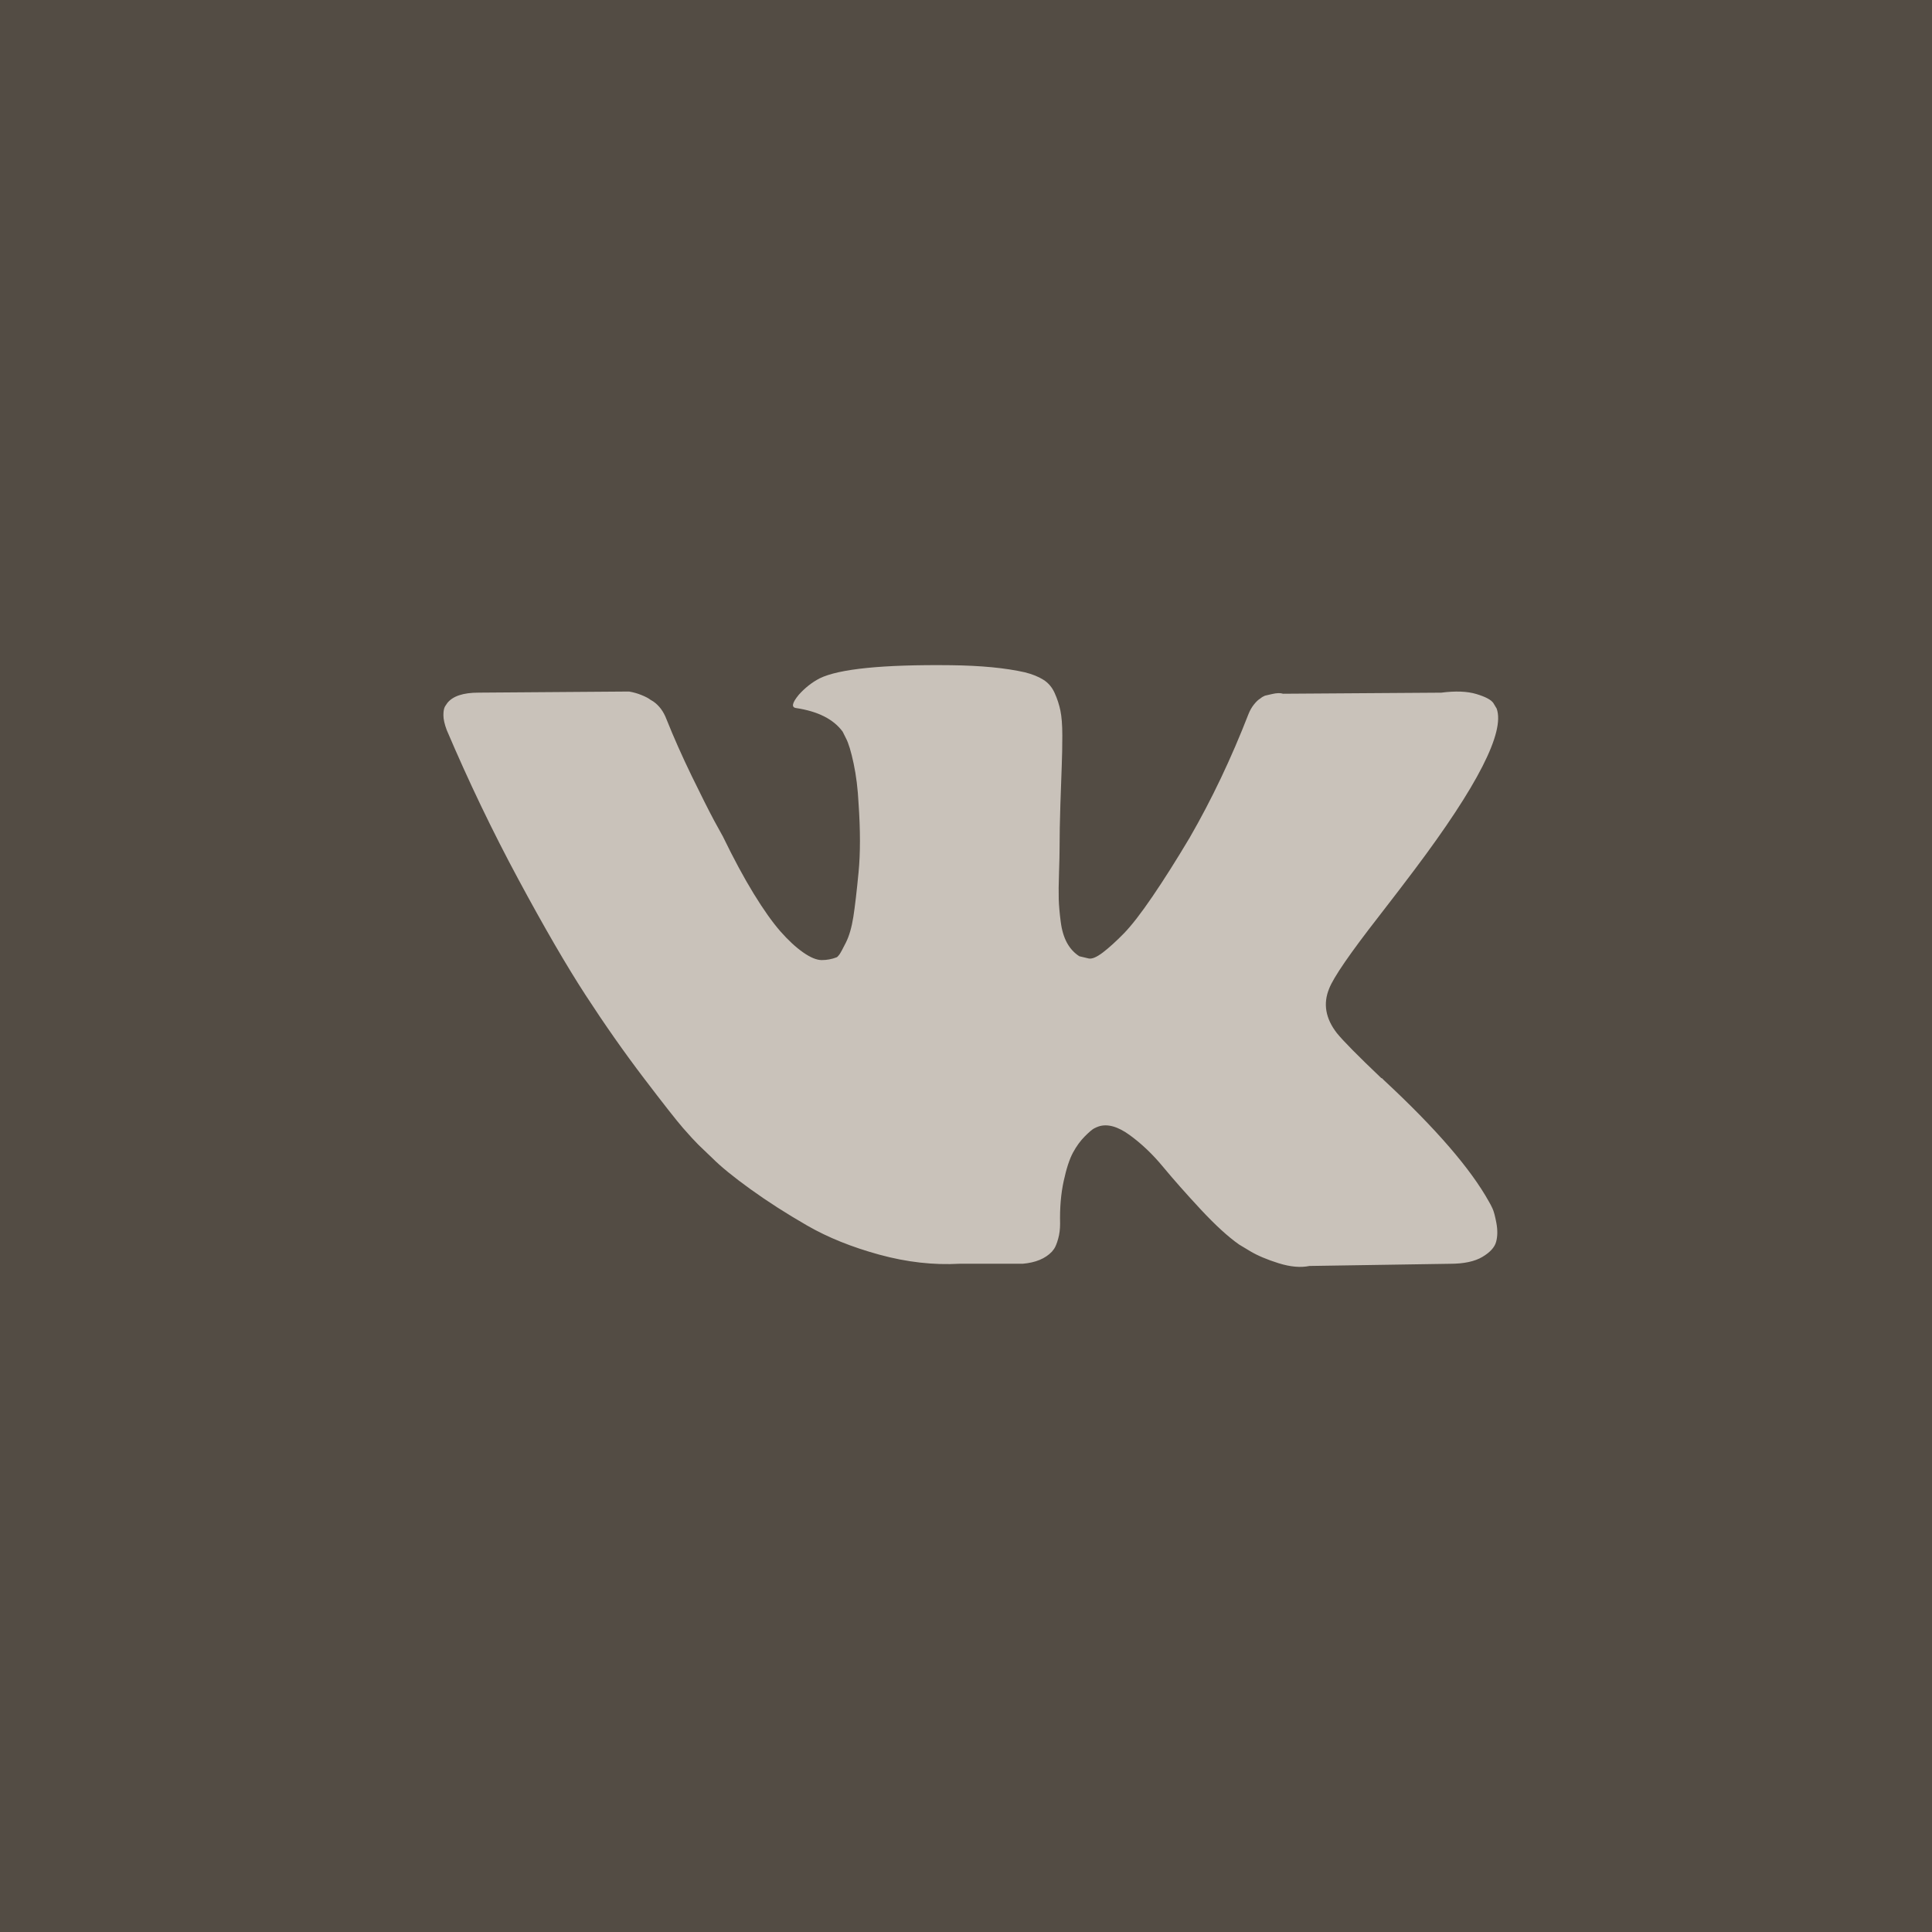
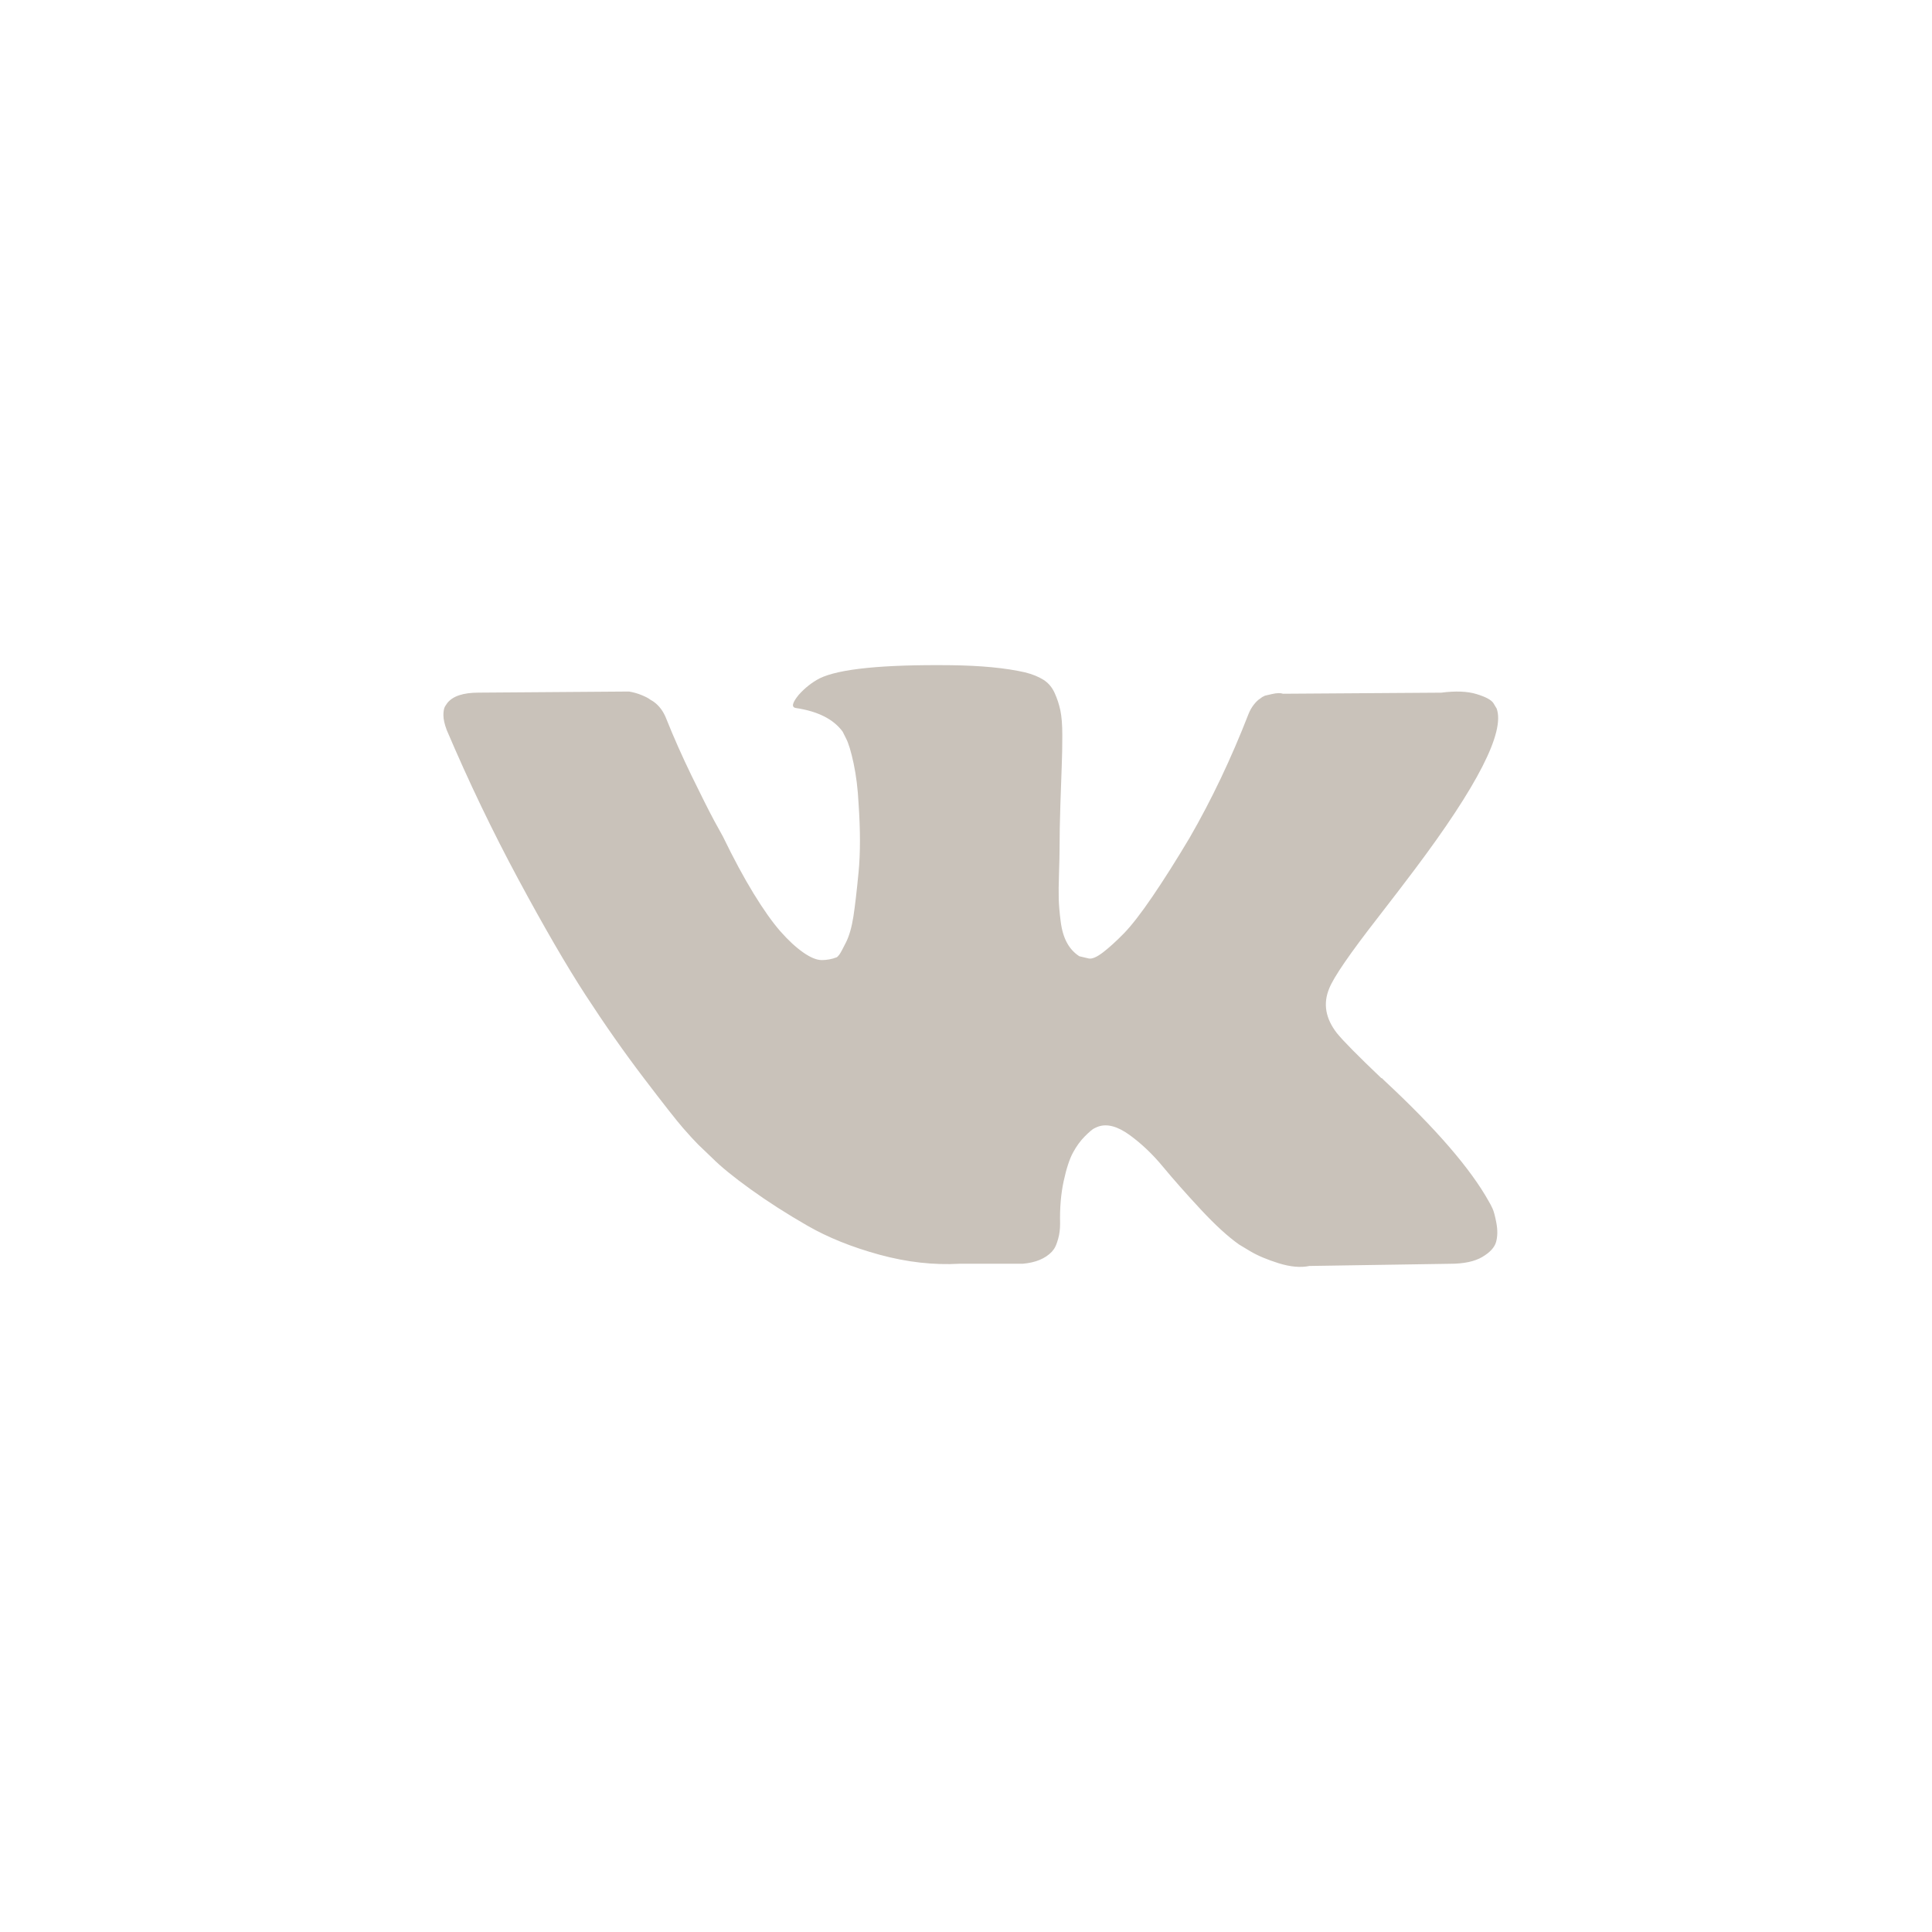
<svg xmlns="http://www.w3.org/2000/svg" width="61" height="61" viewBox="0 0 61 61" fill="none">
-   <rect width="61" height="61" fill="#534C44" />
  <path d="M47.125 38.159C47.085 38.072 47.047 38 47.012 37.942C46.434 36.902 45.33 35.624 43.7 34.11L43.666 34.075L43.649 34.059L43.631 34.041H43.614C42.874 33.336 42.406 32.862 42.21 32.619C41.851 32.157 41.77 31.689 41.966 31.214C42.105 30.856 42.626 30.099 43.527 28.943C44.001 28.331 44.377 27.84 44.654 27.47C46.654 24.811 47.521 23.112 47.255 22.372L47.151 22.199C47.082 22.095 46.903 22 46.614 21.913C46.325 21.826 45.955 21.812 45.504 21.87L40.511 21.904C40.43 21.876 40.314 21.878 40.164 21.913L39.938 21.965L39.852 22.009L39.782 22.061C39.725 22.095 39.661 22.156 39.592 22.243C39.523 22.329 39.465 22.43 39.419 22.546C38.875 23.945 38.257 25.245 37.563 26.447C37.136 27.164 36.743 27.785 36.384 28.311C36.026 28.837 35.725 29.224 35.483 29.473C35.24 29.721 35.02 29.92 34.824 30.071C34.627 30.221 34.477 30.285 34.373 30.262C34.269 30.238 34.171 30.215 34.078 30.192C33.916 30.088 33.786 29.947 33.688 29.767C33.59 29.588 33.523 29.363 33.489 29.091C33.454 28.819 33.434 28.585 33.428 28.389C33.422 28.192 33.425 27.915 33.437 27.556C33.449 27.198 33.454 26.956 33.454 26.828C33.454 26.389 33.463 25.912 33.48 25.398C33.497 24.883 33.511 24.476 33.523 24.176C33.535 23.875 33.541 23.557 33.541 23.222C33.541 22.887 33.52 22.624 33.48 22.433C33.44 22.242 33.379 22.056 33.298 21.878C33.217 21.699 33.099 21.56 32.943 21.462C32.787 21.364 32.593 21.286 32.362 21.228C31.749 21.089 30.969 21.014 30.021 21.003C27.871 20.979 26.49 21.118 25.877 21.419C25.634 21.546 25.415 21.719 25.218 21.939C25.01 22.193 24.981 22.332 25.131 22.355C25.825 22.459 26.316 22.707 26.605 23.1L26.709 23.308C26.79 23.459 26.871 23.725 26.952 24.106C27.033 24.488 27.085 24.909 27.108 25.372C27.166 26.215 27.166 26.938 27.108 27.539C27.05 28.14 26.996 28.608 26.944 28.943C26.891 29.279 26.813 29.55 26.709 29.758C26.605 29.966 26.536 30.093 26.501 30.14C26.466 30.186 26.438 30.215 26.415 30.226C26.265 30.284 26.107 30.313 25.946 30.313C25.784 30.313 25.588 30.232 25.357 30.07C25.126 29.908 24.886 29.686 24.637 29.403C24.389 29.119 24.108 28.724 23.796 28.215C23.484 27.706 23.161 27.105 22.825 26.412L22.548 25.909C22.375 25.585 22.138 25.114 21.837 24.496C21.537 23.877 21.271 23.279 21.04 22.701C20.947 22.458 20.809 22.274 20.624 22.146L20.537 22.094C20.479 22.048 20.387 21.999 20.259 21.947C20.131 21.894 19.997 21.857 19.861 21.834L15.11 21.869C14.624 21.869 14.295 21.979 14.122 22.198L14.052 22.302C14.018 22.36 14 22.453 14 22.58C14 22.707 14.035 22.863 14.104 23.048C14.798 24.678 15.552 26.25 16.367 27.764C17.182 29.278 17.89 30.498 18.491 31.422C19.092 32.347 19.704 33.22 20.328 34.04C20.953 34.861 21.366 35.387 21.568 35.618C21.77 35.85 21.93 36.023 22.045 36.138L22.479 36.554C22.756 36.832 23.163 37.164 23.701 37.551C24.239 37.939 24.834 38.32 25.487 38.696C26.14 39.072 26.9 39.378 27.767 39.615C28.634 39.852 29.478 39.947 30.298 39.901H32.292C32.697 39.866 33.003 39.739 33.212 39.52L33.28 39.433C33.327 39.364 33.37 39.257 33.41 39.112C33.451 38.968 33.471 38.809 33.471 38.635C33.459 38.139 33.497 37.691 33.584 37.292C33.67 36.893 33.769 36.593 33.879 36.39C33.989 36.188 34.113 36.017 34.251 35.879C34.39 35.74 34.489 35.656 34.547 35.627C34.604 35.598 34.65 35.579 34.685 35.567C34.962 35.474 35.289 35.564 35.665 35.836C36.04 36.108 36.393 36.443 36.722 36.842C37.052 37.24 37.448 37.688 37.91 38.185C38.373 38.682 38.777 39.052 39.124 39.295L39.47 39.503C39.702 39.642 40.002 39.769 40.372 39.885C40.742 40 41.065 40.029 41.343 39.971L45.782 39.902C46.221 39.902 46.562 39.829 46.804 39.685C47.047 39.541 47.192 39.381 47.238 39.208C47.285 39.035 47.287 38.838 47.247 38.618C47.206 38.399 47.165 38.246 47.125 38.159Z" fill="#C9C2BA" />
</svg>